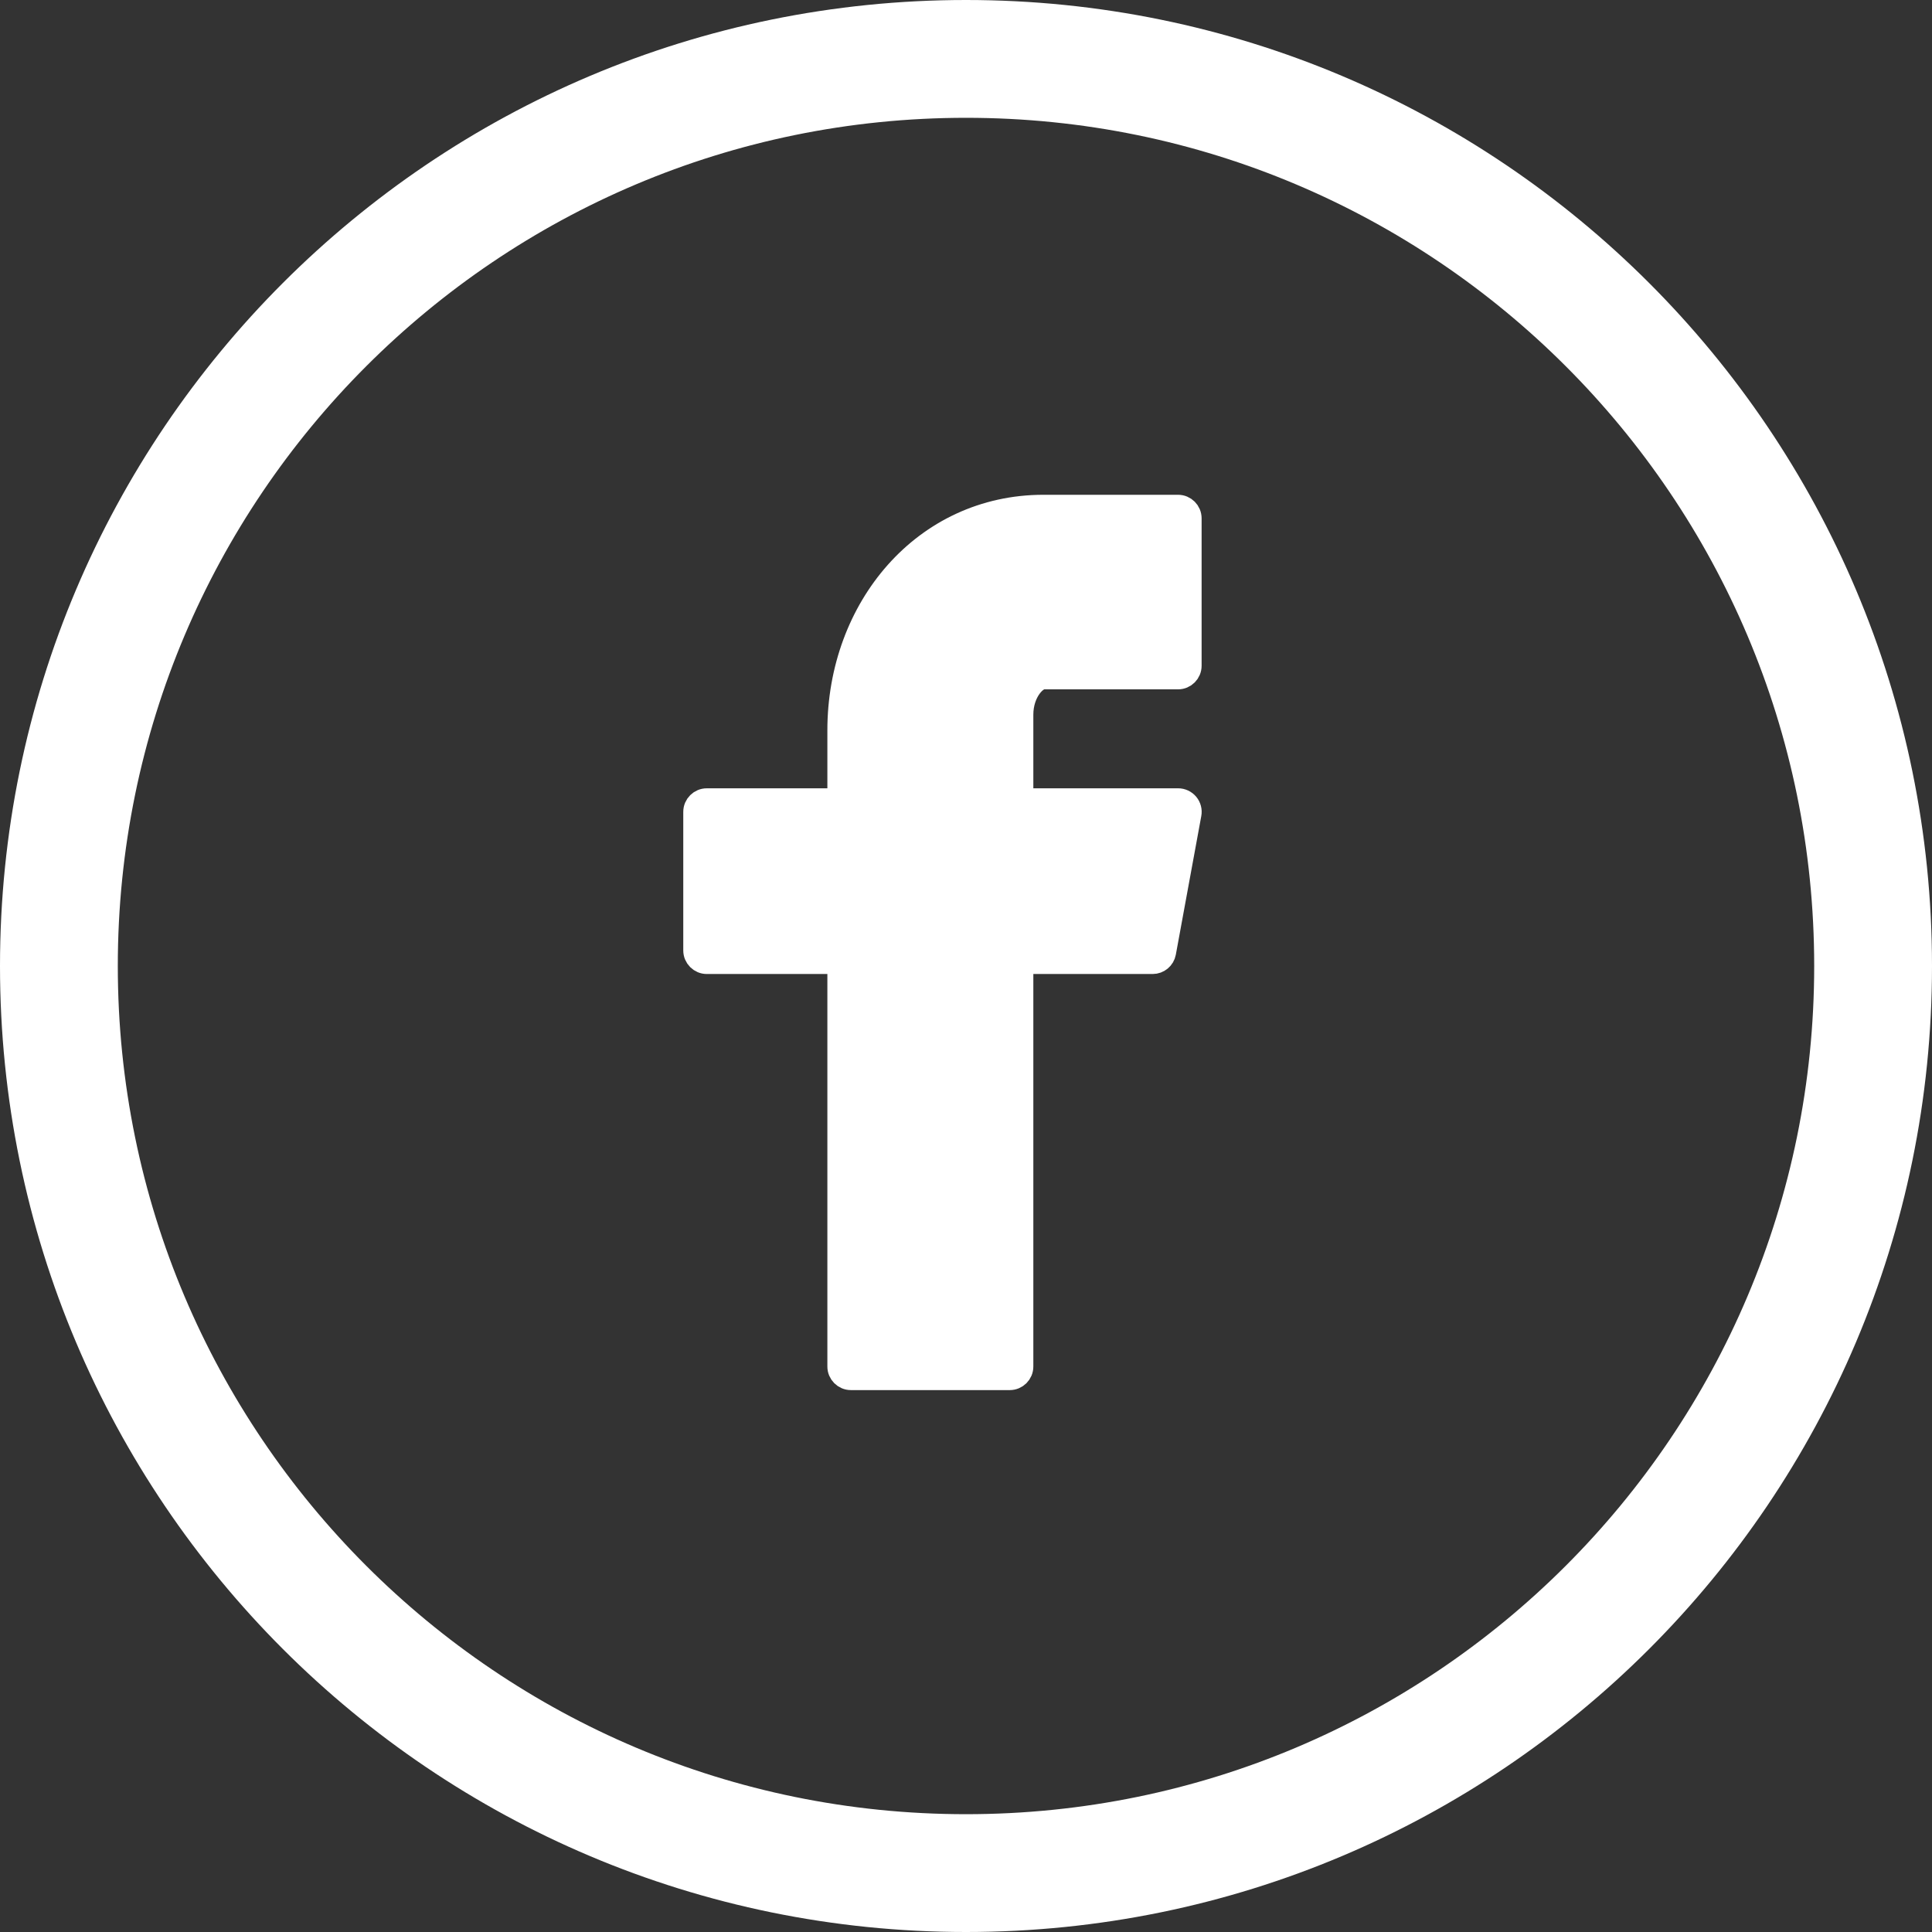
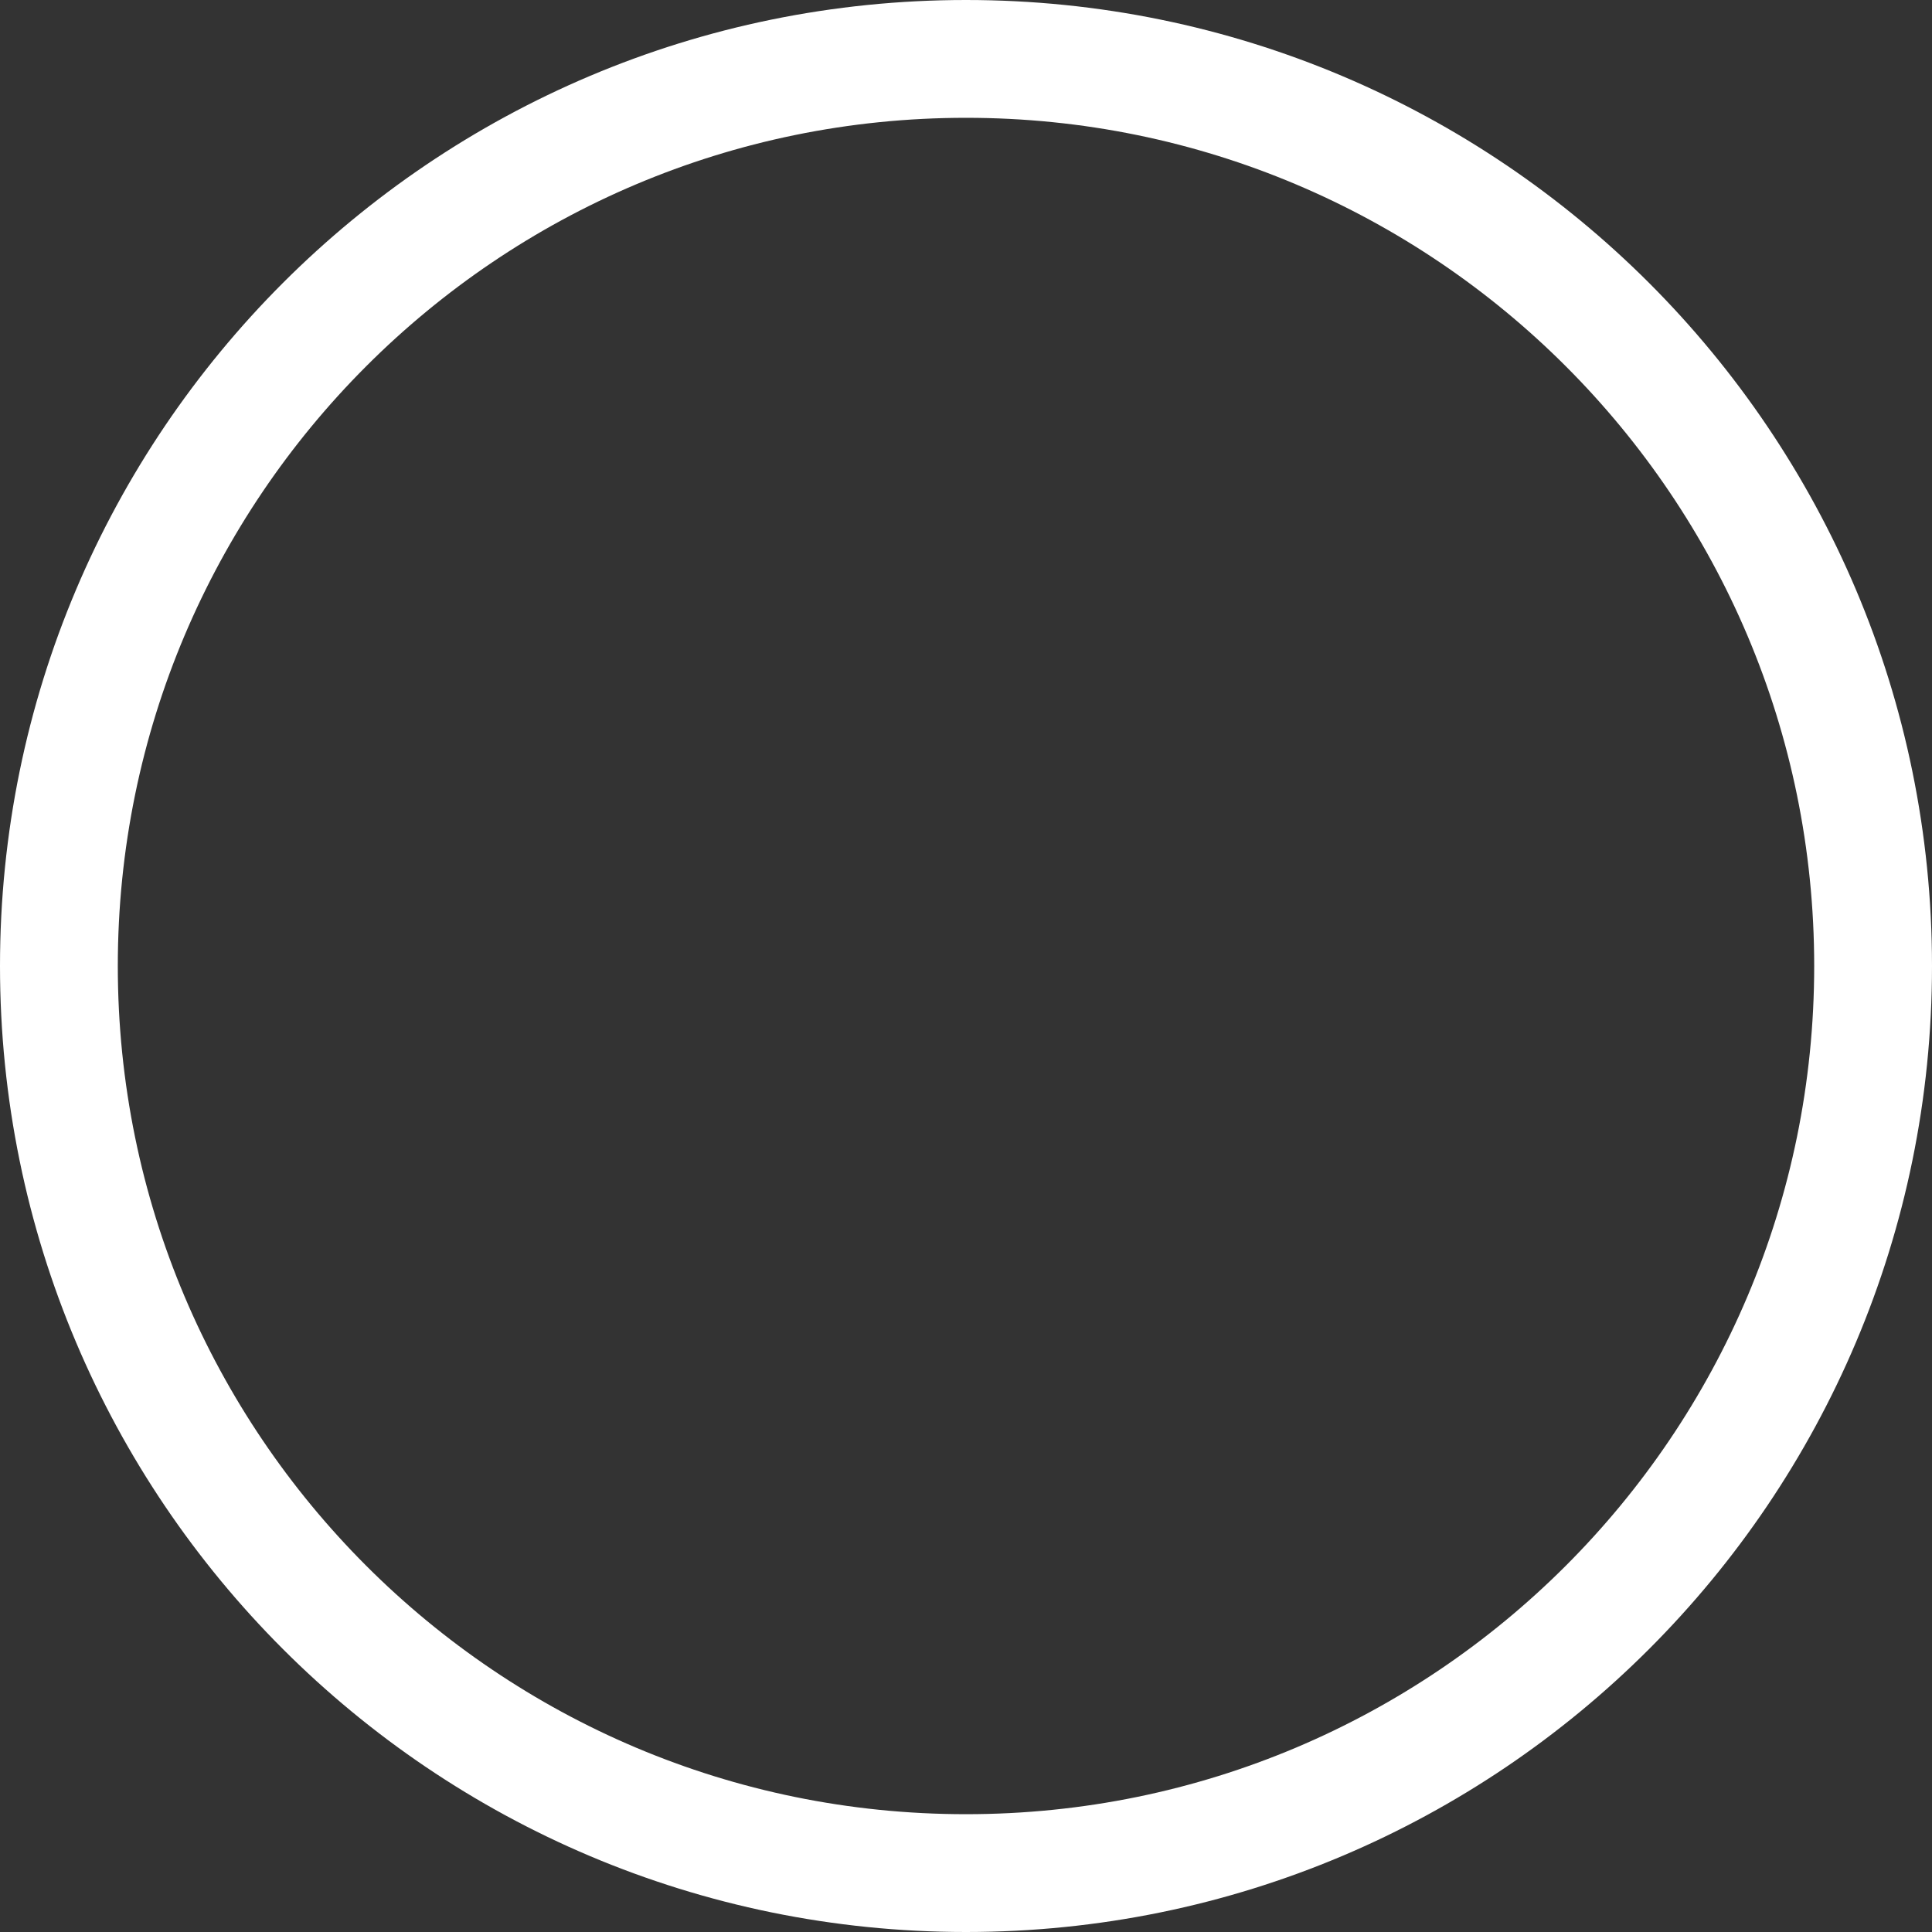
<svg xmlns="http://www.w3.org/2000/svg" width="41" height="41" viewBox="0 0 41 41" fill="none">
  <rect x="0" y="0" width="41" height="41" fill="#333333" stroke="none" />
  <path d="M1.25 20.5C1.25 9.868 9.868 1.25 20.5 1.25C31.132 1.25 39.75 9.868 39.75 20.5C39.75 31.132 31.132 39.75 20.5 39.75C9.868 39.75 1.25 31.132 1.25 20.5Z" stroke="white" stroke-width="2.5" stroke-linejoin="round" />
-   <path d="M25 14.379C25.138 14.379 25.25 14.267 25.25 14.129V11C25.25 10.862 25.138 10.75 25 10.75H22.143C19.616 10.75 17.808 12.907 17.808 15.499V16.979H15C14.862 16.979 14.75 17.091 14.75 17.229V20.17C14.75 20.308 14.862 20.42 15 20.42H17.808V29C17.808 29.138 17.92 29.25 18.058 29.25H21.429C21.567 29.25 21.679 29.138 21.679 29V20.42H24.461C24.582 20.42 24.685 20.334 24.707 20.215L25.247 17.274C25.261 17.201 25.241 17.126 25.194 17.069C25.146 17.012 25.076 16.979 25.002 16.979H21.679V15.166C21.679 14.923 21.756 14.716 21.861 14.574C21.97 14.426 22.082 14.379 22.143 14.379H25Z" fill="white" stroke="white" stroke-width="0.5" stroke-linecap="round" stroke-linejoin="round" />
</svg>